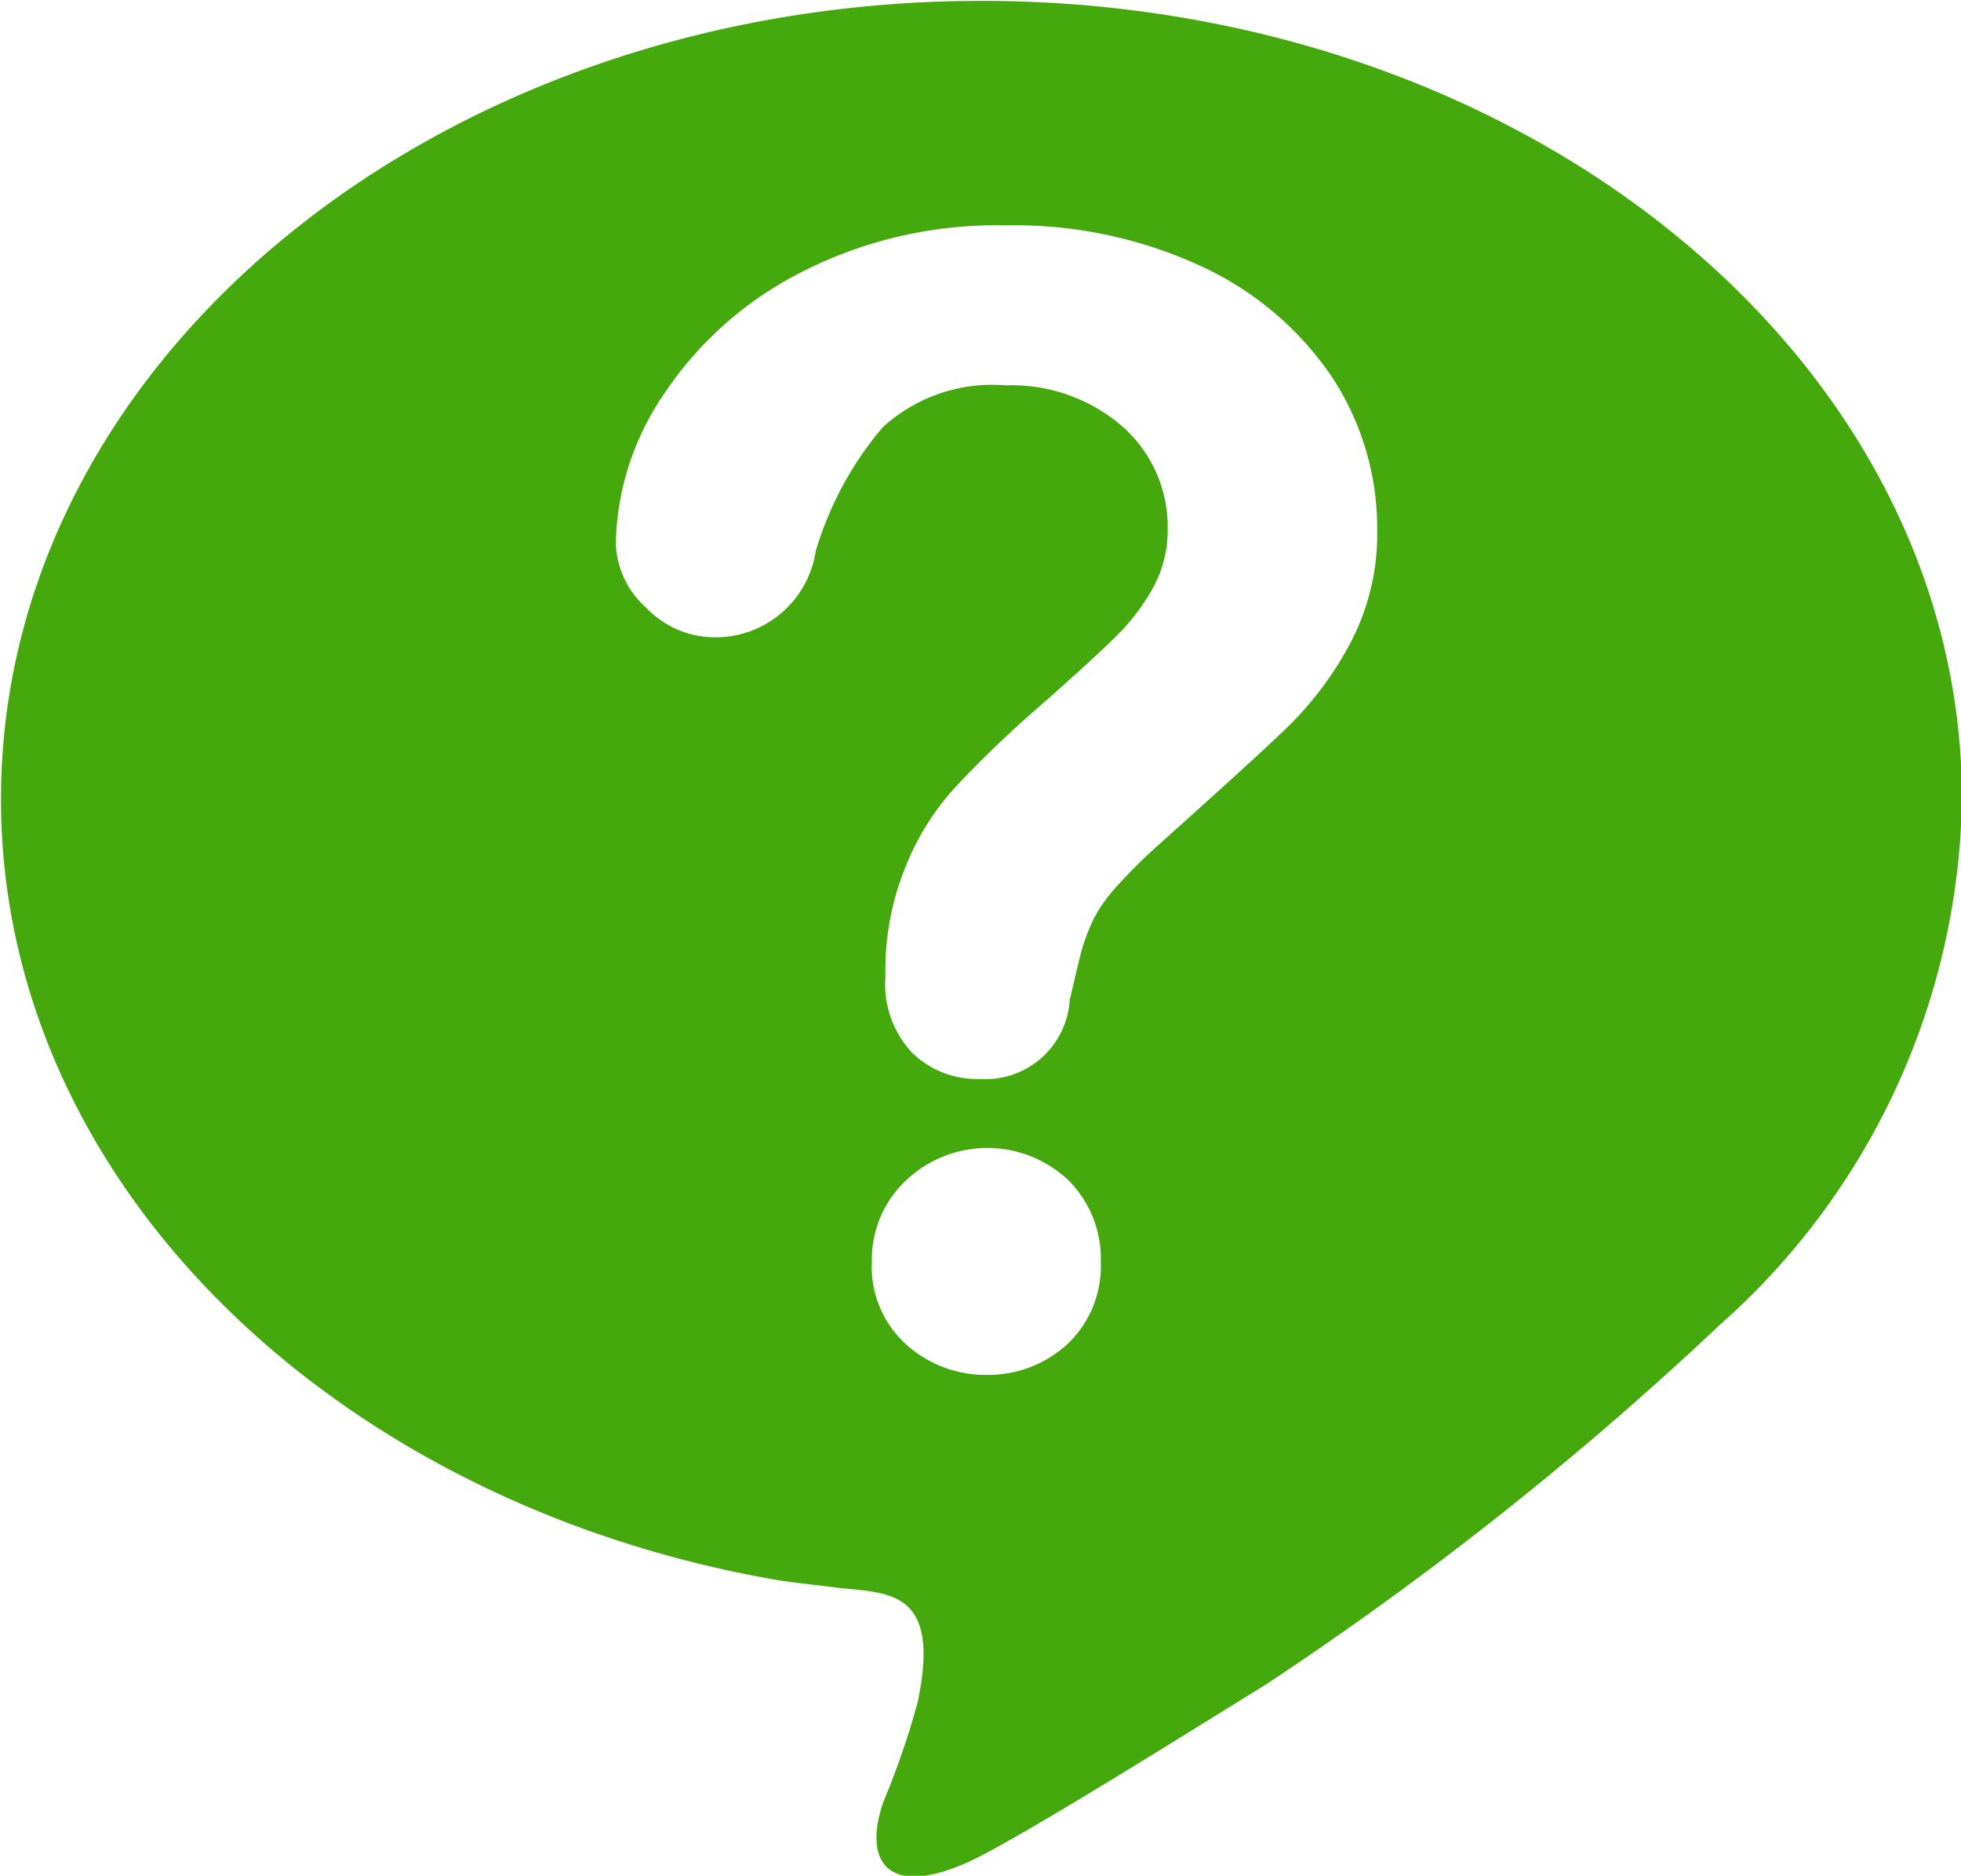
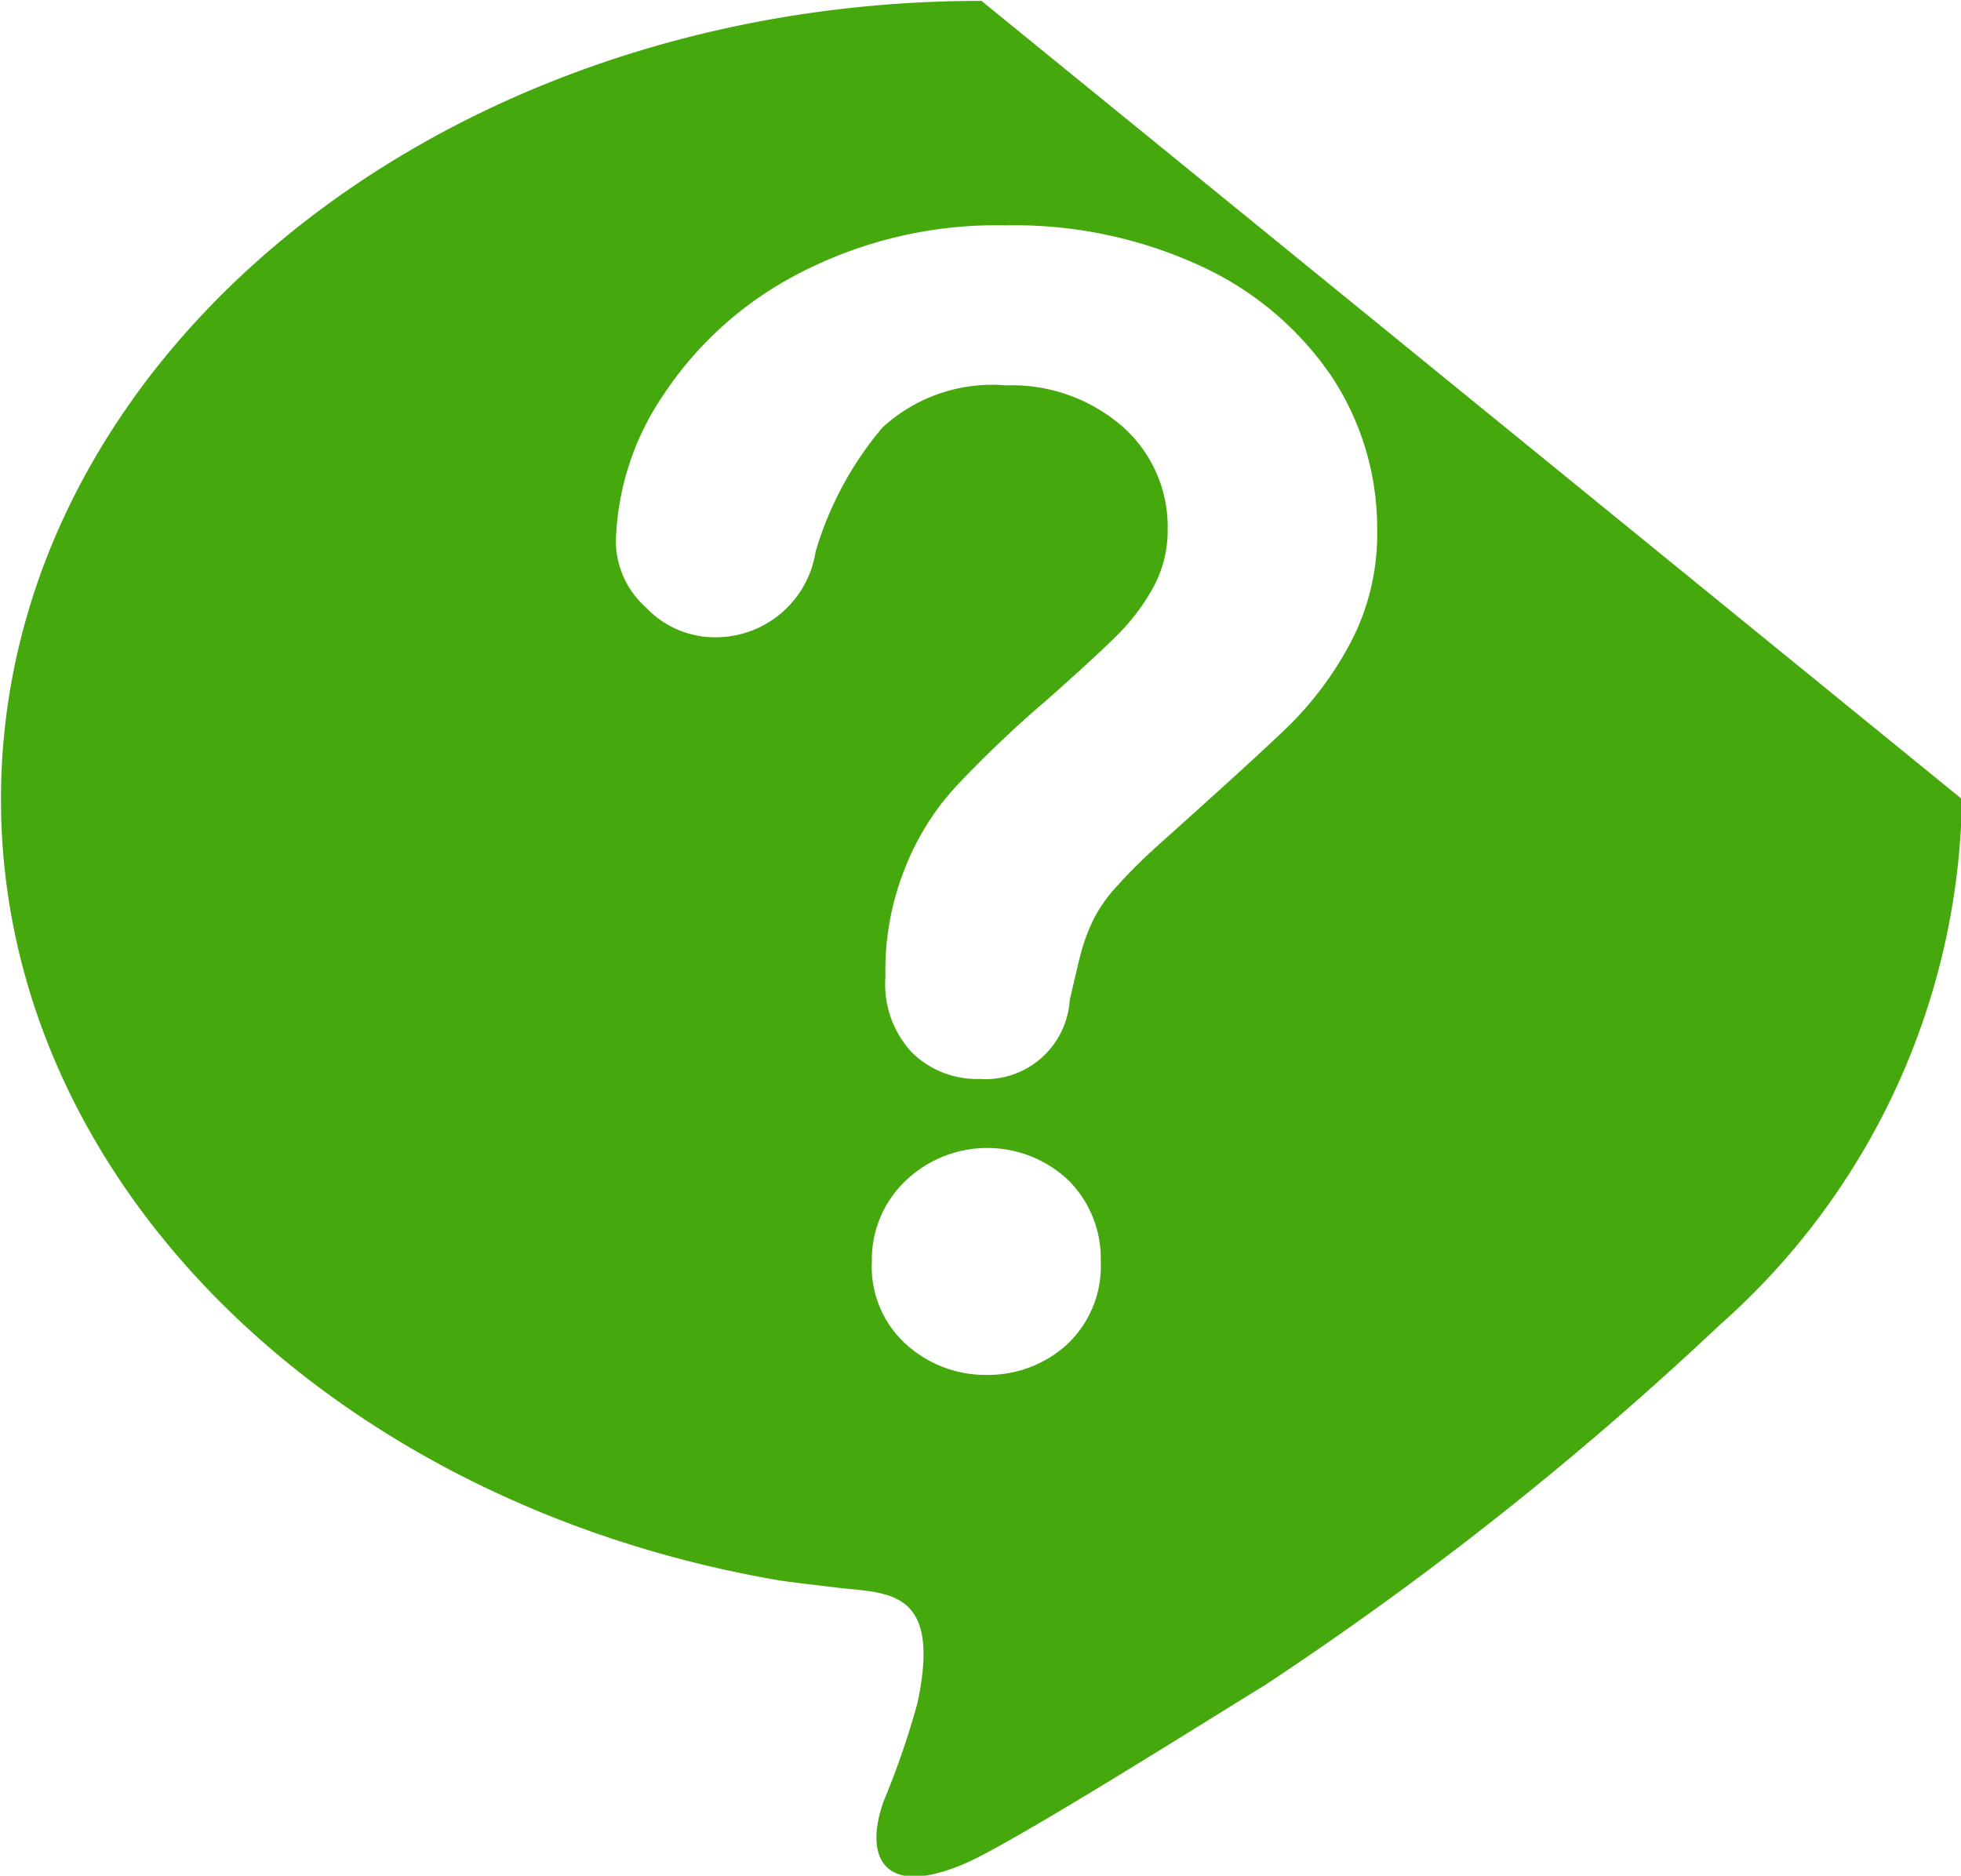
<svg xmlns="http://www.w3.org/2000/svg" width="20.22" height="19.344" viewBox="0 0 20.22 19.344">
  <defs>
    <style>
      .cls-1 {
        fill: #45a90d;
        fill-rule: evenodd;
      }
    </style>
  </defs>
-   <path id="gnav5.svg" class="cls-1" d="M2130.74,25.009c-5.58,0-10.11,3.685-10.11,8.233,0,3.941,3.41,7.236,7.95,8.043,0.18,0.033.45,0.059,0.64,0.084,0.52,0.068,1.12-.02.86,1.193a8.43,8.43,0,0,1-.35,1.017c-0.2.564-.01,1,0.83,0.643,0.49-.205,2.54-1.5,3.1-1.842a34.745,34.745,0,0,0,4.69-3.714,7.394,7.394,0,0,0,2.5-5.425C2140.85,28.694,2136.33,25.009,2130.74,25.009Zm0.88,13.858a1.209,1.209,0,0,1-.82.312,1.222,1.222,0,0,1-.83-0.309,1.077,1.077,0,0,1-.36-0.864,1.117,1.117,0,0,1,.35-0.831,1.217,1.217,0,0,1,1.68,0,1.139,1.139,0,0,1,.33.831A1.109,1.109,0,0,1,2131.62,38.867Zm2.93-7.248a3.508,3.508,0,0,1-.64.865c-0.25.243-.7,0.651-1.34,1.225a5.559,5.559,0,0,0-.43.426,1.547,1.547,0,0,0-.24.336,1.968,1.968,0,0,0-.12.306c-0.03.1-.07,0.281-0.13,0.536a0.871,0.871,0,0,1-.93.814,0.958,0.958,0,0,1-.69-0.266,1.03,1.03,0,0,1-.28-0.79,2.829,2.829,0,0,1,.21-1.139,2.683,2.683,0,0,1,.54-0.846,11.907,11.907,0,0,1,.91-0.864q0.495-.439.72-0.662a2.176,2.176,0,0,0,.38-0.5,1.222,1.222,0,0,0,.15-0.6,1.378,1.378,0,0,0-.46-1.056,1.74,1.74,0,0,0-1.21-.43,1.672,1.672,0,0,0-1.27.434,3.513,3.513,0,0,0-.69,1.28,1.043,1.043,0,0,1-1.01.884,0.979,0.979,0,0,1-.74-0.308,0.922,0.922,0,0,1-.31-0.669,2.818,2.818,0,0,1,.48-1.507,3.716,3.716,0,0,1,1.4-1.264,4.41,4.41,0,0,1,2.14-.5,4.578,4.578,0,0,1,2.01.419,3.286,3.286,0,0,1,1.35,1.139,2.833,2.833,0,0,1,.47,1.565A2.418,2.418,0,0,1,2134.55,31.619Z" transform="translate(-2120.62 -25)" />
+   <path id="gnav5.svg" class="cls-1" d="M2130.74,25.009c-5.58,0-10.11,3.685-10.11,8.233,0,3.941,3.41,7.236,7.95,8.043,0.18,0.033.45,0.059,0.64,0.084,0.52,0.068,1.12-.02.86,1.193a8.43,8.43,0,0,1-.35,1.017c-0.2.564-.01,1,0.83,0.643,0.49-.205,2.54-1.5,3.1-1.842a34.745,34.745,0,0,0,4.69-3.714,7.394,7.394,0,0,0,2.5-5.425Zm0.88,13.858a1.209,1.209,0,0,1-.82.312,1.222,1.222,0,0,1-.83-0.309,1.077,1.077,0,0,1-.36-0.864,1.117,1.117,0,0,1,.35-0.831,1.217,1.217,0,0,1,1.68,0,1.139,1.139,0,0,1,.33.831A1.109,1.109,0,0,1,2131.62,38.867Zm2.93-7.248a3.508,3.508,0,0,1-.64.865c-0.25.243-.7,0.651-1.34,1.225a5.559,5.559,0,0,0-.43.426,1.547,1.547,0,0,0-.24.336,1.968,1.968,0,0,0-.12.306c-0.03.1-.07,0.281-0.13,0.536a0.871,0.871,0,0,1-.93.814,0.958,0.958,0,0,1-.69-0.266,1.03,1.03,0,0,1-.28-0.79,2.829,2.829,0,0,1,.21-1.139,2.683,2.683,0,0,1,.54-0.846,11.907,11.907,0,0,1,.91-0.864q0.495-.439.72-0.662a2.176,2.176,0,0,0,.38-0.5,1.222,1.222,0,0,0,.15-0.6,1.378,1.378,0,0,0-.46-1.056,1.74,1.74,0,0,0-1.21-.43,1.672,1.672,0,0,0-1.27.434,3.513,3.513,0,0,0-.69,1.28,1.043,1.043,0,0,1-1.01.884,0.979,0.979,0,0,1-.74-0.308,0.922,0.922,0,0,1-.31-0.669,2.818,2.818,0,0,1,.48-1.507,3.716,3.716,0,0,1,1.4-1.264,4.41,4.41,0,0,1,2.14-.5,4.578,4.578,0,0,1,2.01.419,3.286,3.286,0,0,1,1.35,1.139,2.833,2.833,0,0,1,.47,1.565A2.418,2.418,0,0,1,2134.55,31.619Z" transform="translate(-2120.62 -25)" />
</svg>